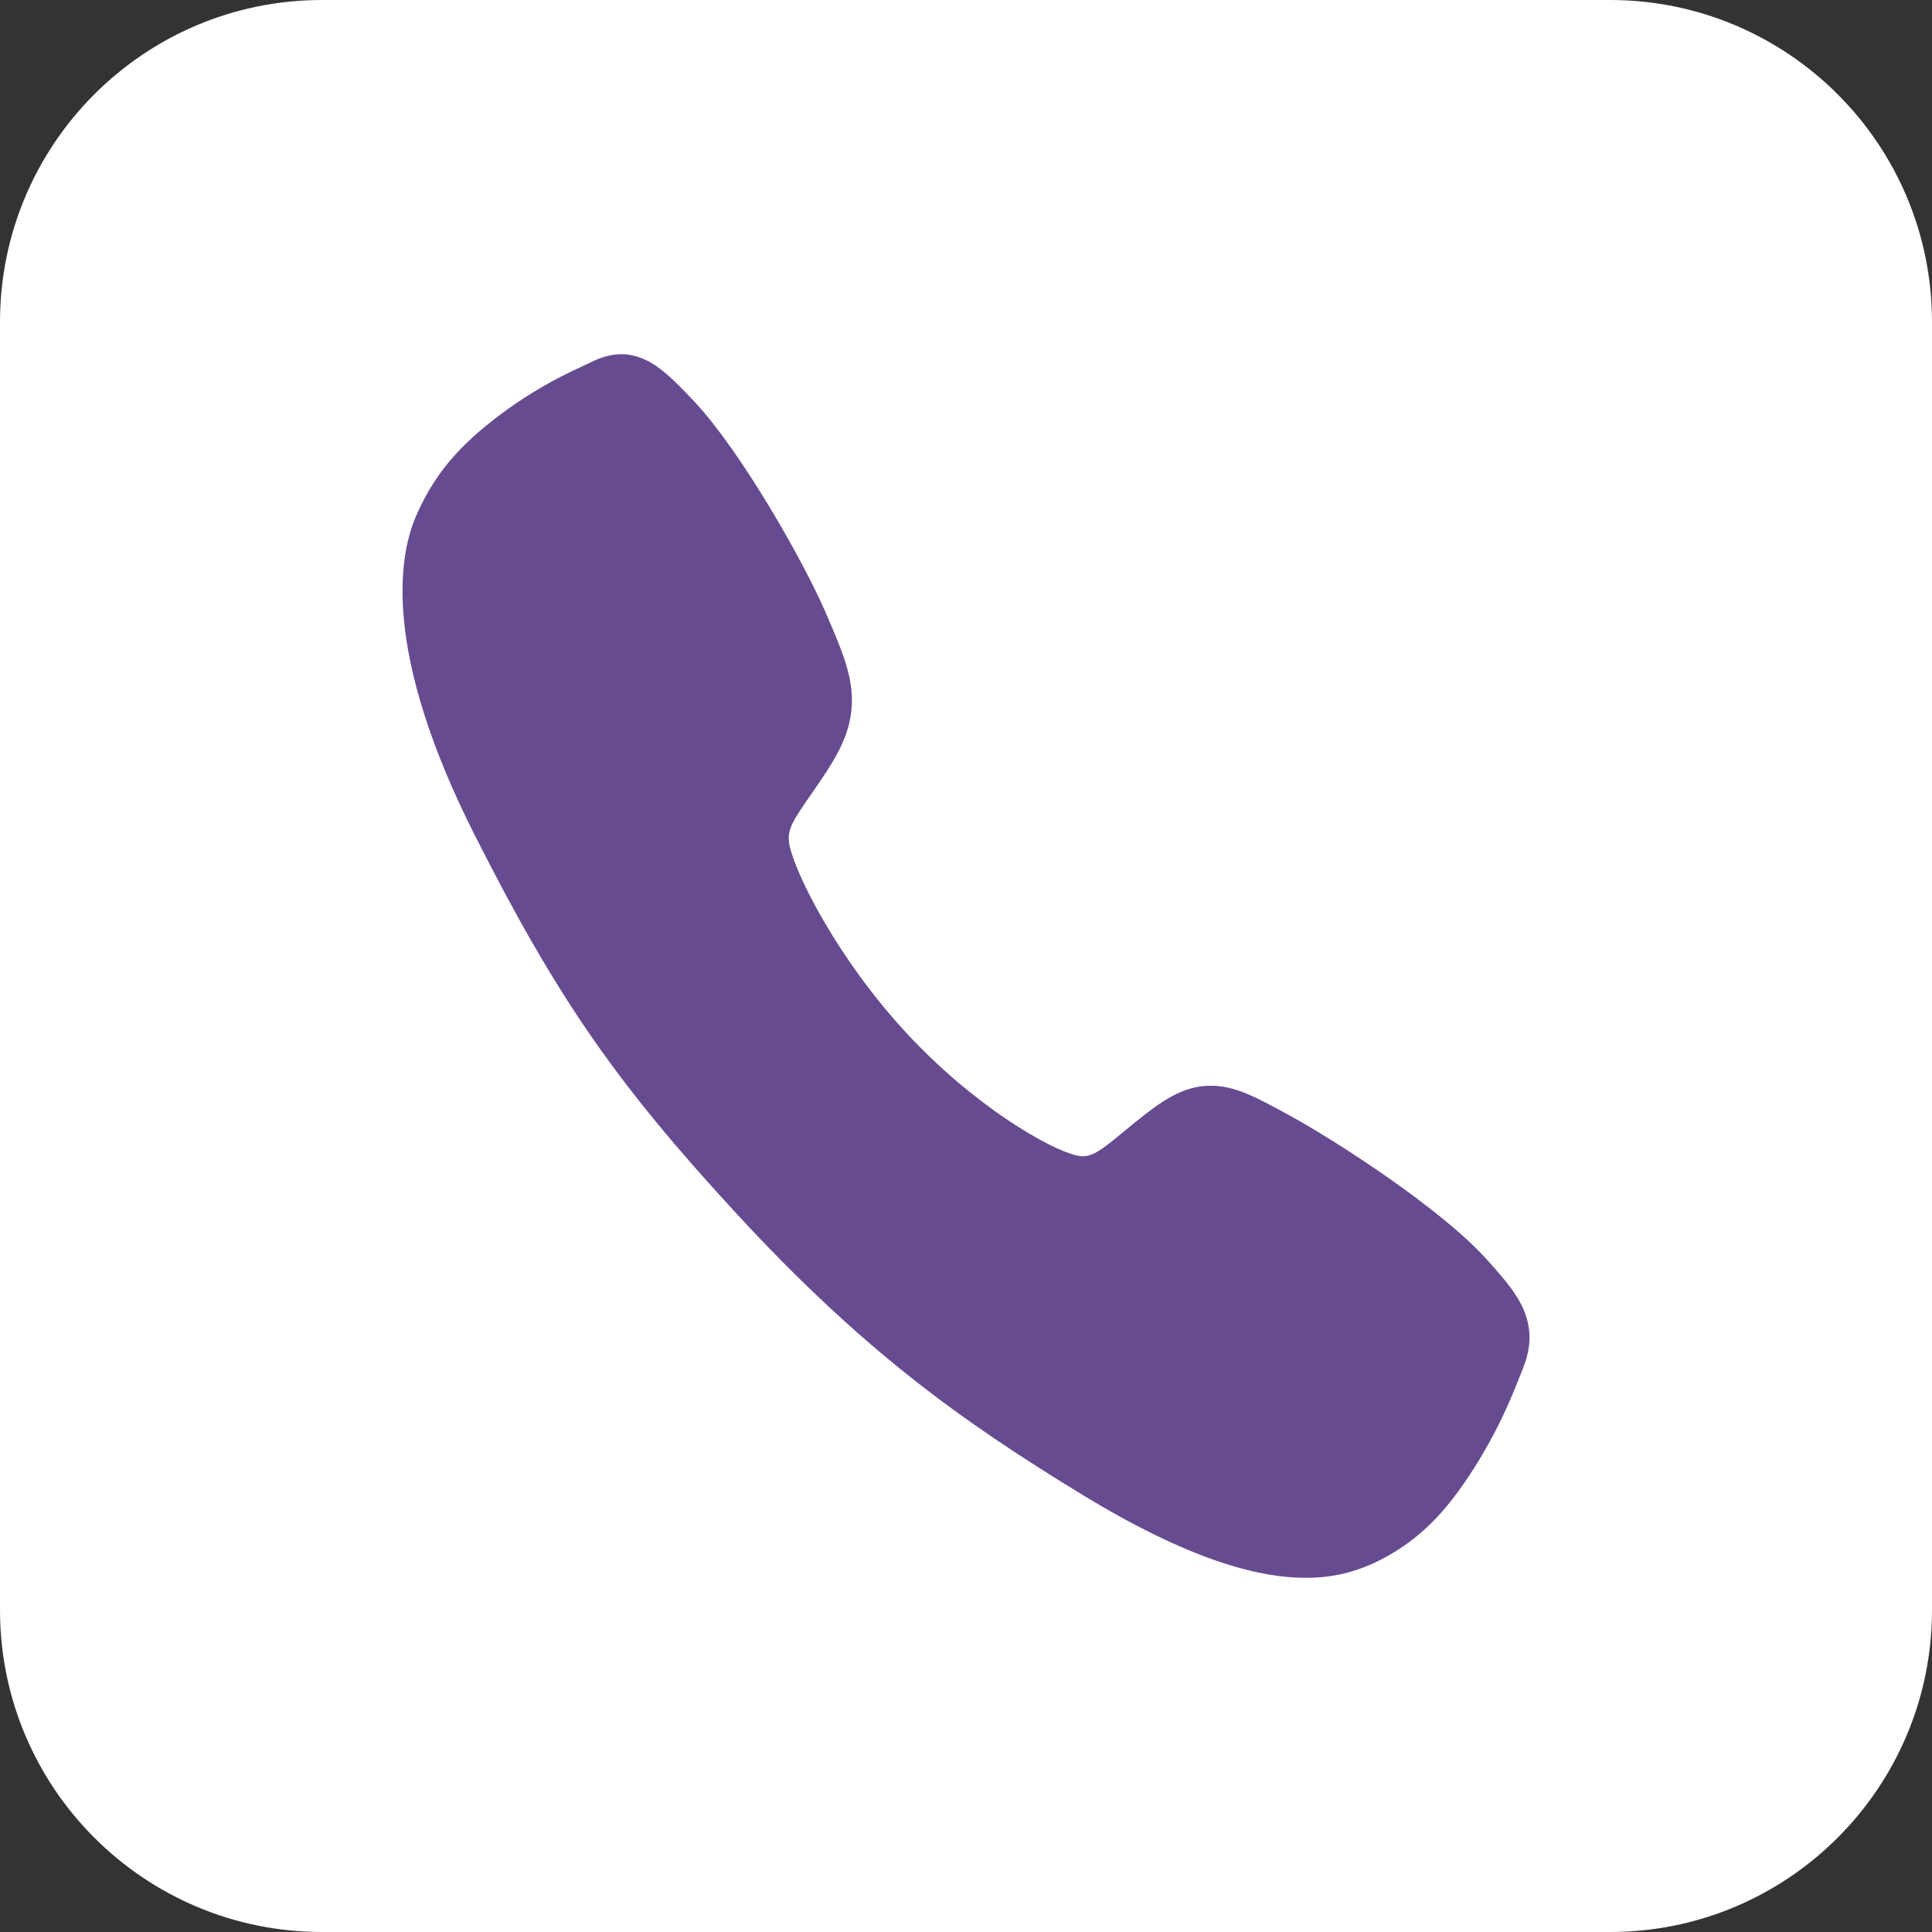
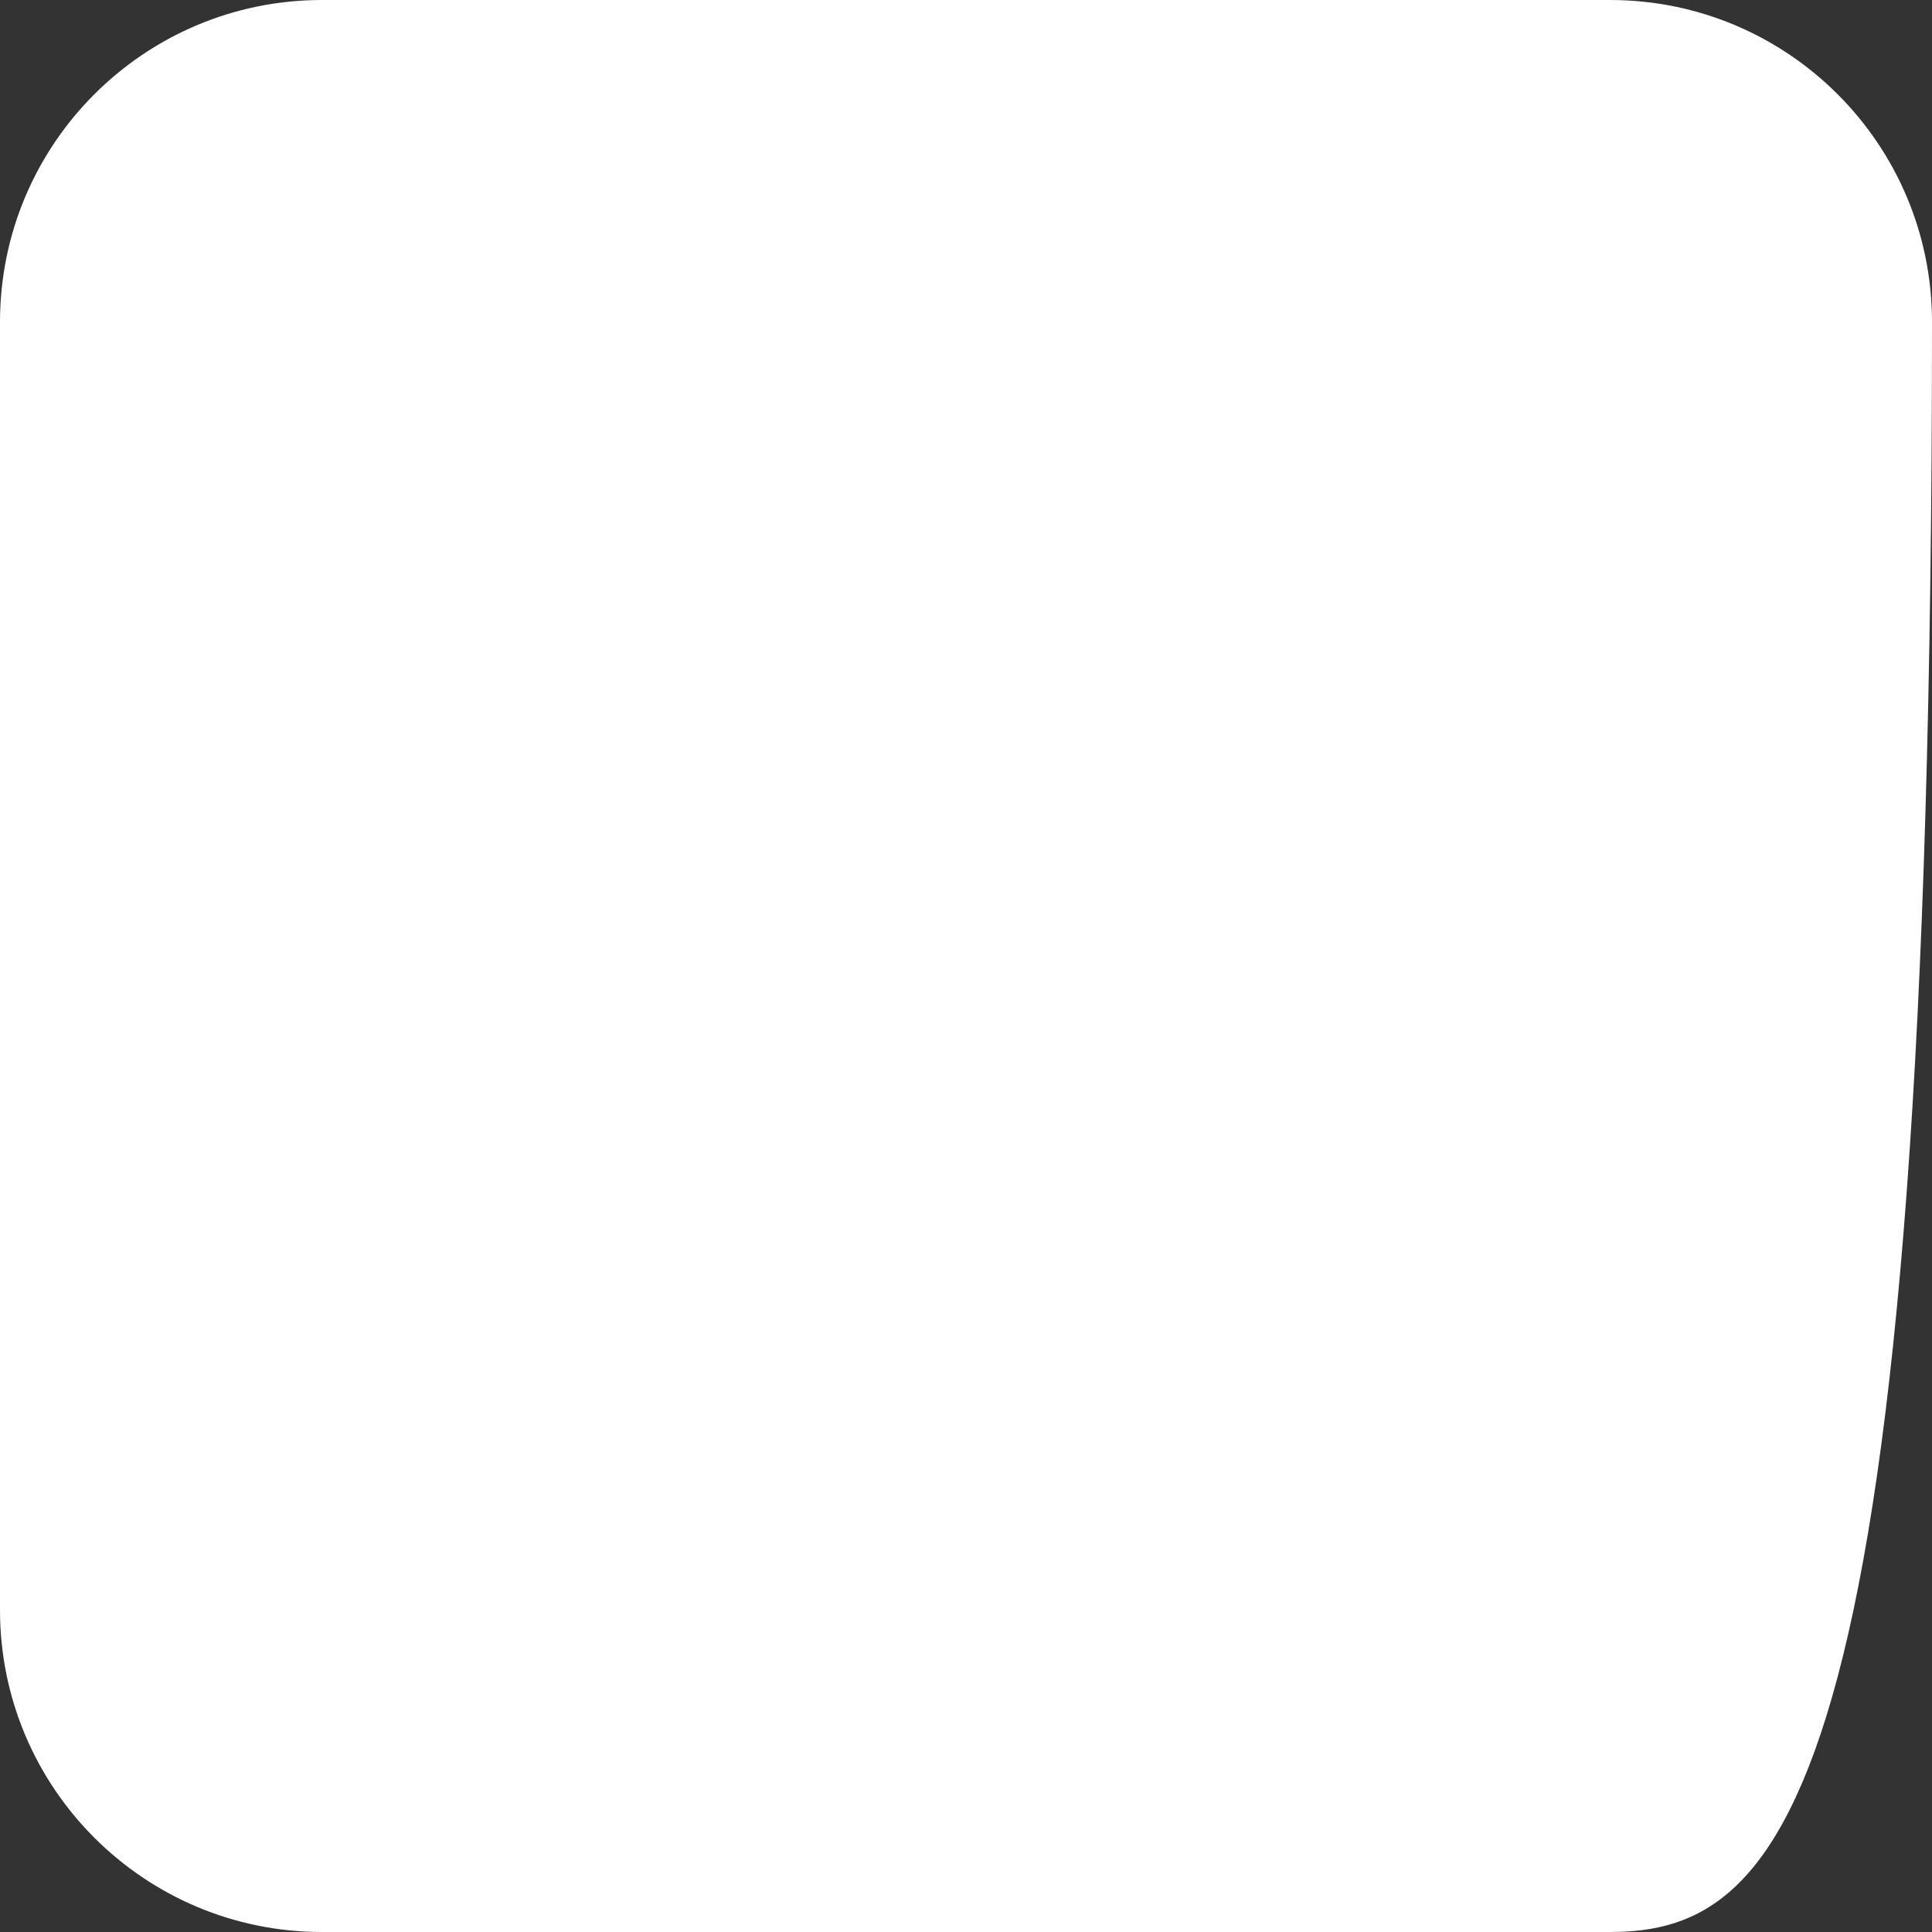
<svg xmlns="http://www.w3.org/2000/svg" width="120" height="120" viewBox="0 0 120 120" fill="none">
  <rect x="0" y="0" width="120" height="120" fill="#333333" stroke="none" />
-   <path d="M0 20C0 8.954 8.954 0 20 0H100C111.046 0 120 8.954 120 20V100C120 111.046 111.046 120 100 120H20C8.954 120 0 111.046 0 100V20Z" fill="white" />
-   <path d="M81.09 97.999C78.039 97.999 73.754 96.802 67.337 92.91C59.534 88.16 53.498 83.775 45.737 75.372C38.255 67.255 34.613 61.999 29.517 51.932C23.76 40.566 24.741 34.608 25.838 32.062C27.145 29.018 29.073 27.198 31.566 25.391C32.982 24.384 34.48 23.521 36.042 22.813C36.198 22.74 36.343 22.67 36.473 22.608C37.247 22.229 38.419 21.657 39.904 22.268C40.894 22.672 41.779 23.498 43.164 24.983C46.003 28.023 49.884 34.793 51.315 38.118C52.276 40.359 52.912 41.838 52.914 43.498C52.914 45.44 52.014 46.938 50.921 48.555C50.717 48.858 50.514 49.148 50.317 49.43C49.127 51.127 48.866 51.617 49.038 52.492C49.387 54.251 51.986 59.488 56.257 64.115C60.528 68.741 65.213 71.384 66.84 71.76C67.681 71.956 68.142 71.66 69.755 70.323C69.986 70.132 70.224 69.933 70.472 69.735C72.138 68.389 73.454 67.438 75.201 67.438H75.211C76.731 67.438 78.033 68.154 80.19 69.334C83.003 70.875 89.428 75.033 92.246 78.119C93.616 79.618 94.38 80.575 94.754 81.649C95.316 83.266 94.787 84.533 94.441 85.381C94.383 85.522 94.319 85.676 94.252 85.848C93.594 87.54 92.794 89.163 91.863 90.696C90.201 93.394 88.518 95.482 85.708 96.902C84.265 97.643 82.686 98.018 81.09 97.999Z" fill="#674B90" />
+   <path d="M0 20C0 8.954 8.954 0 20 0H100C111.046 0 120 8.954 120 20C120 111.046 111.046 120 100 120H20C8.954 120 0 111.046 0 100V20Z" fill="white" />
</svg>